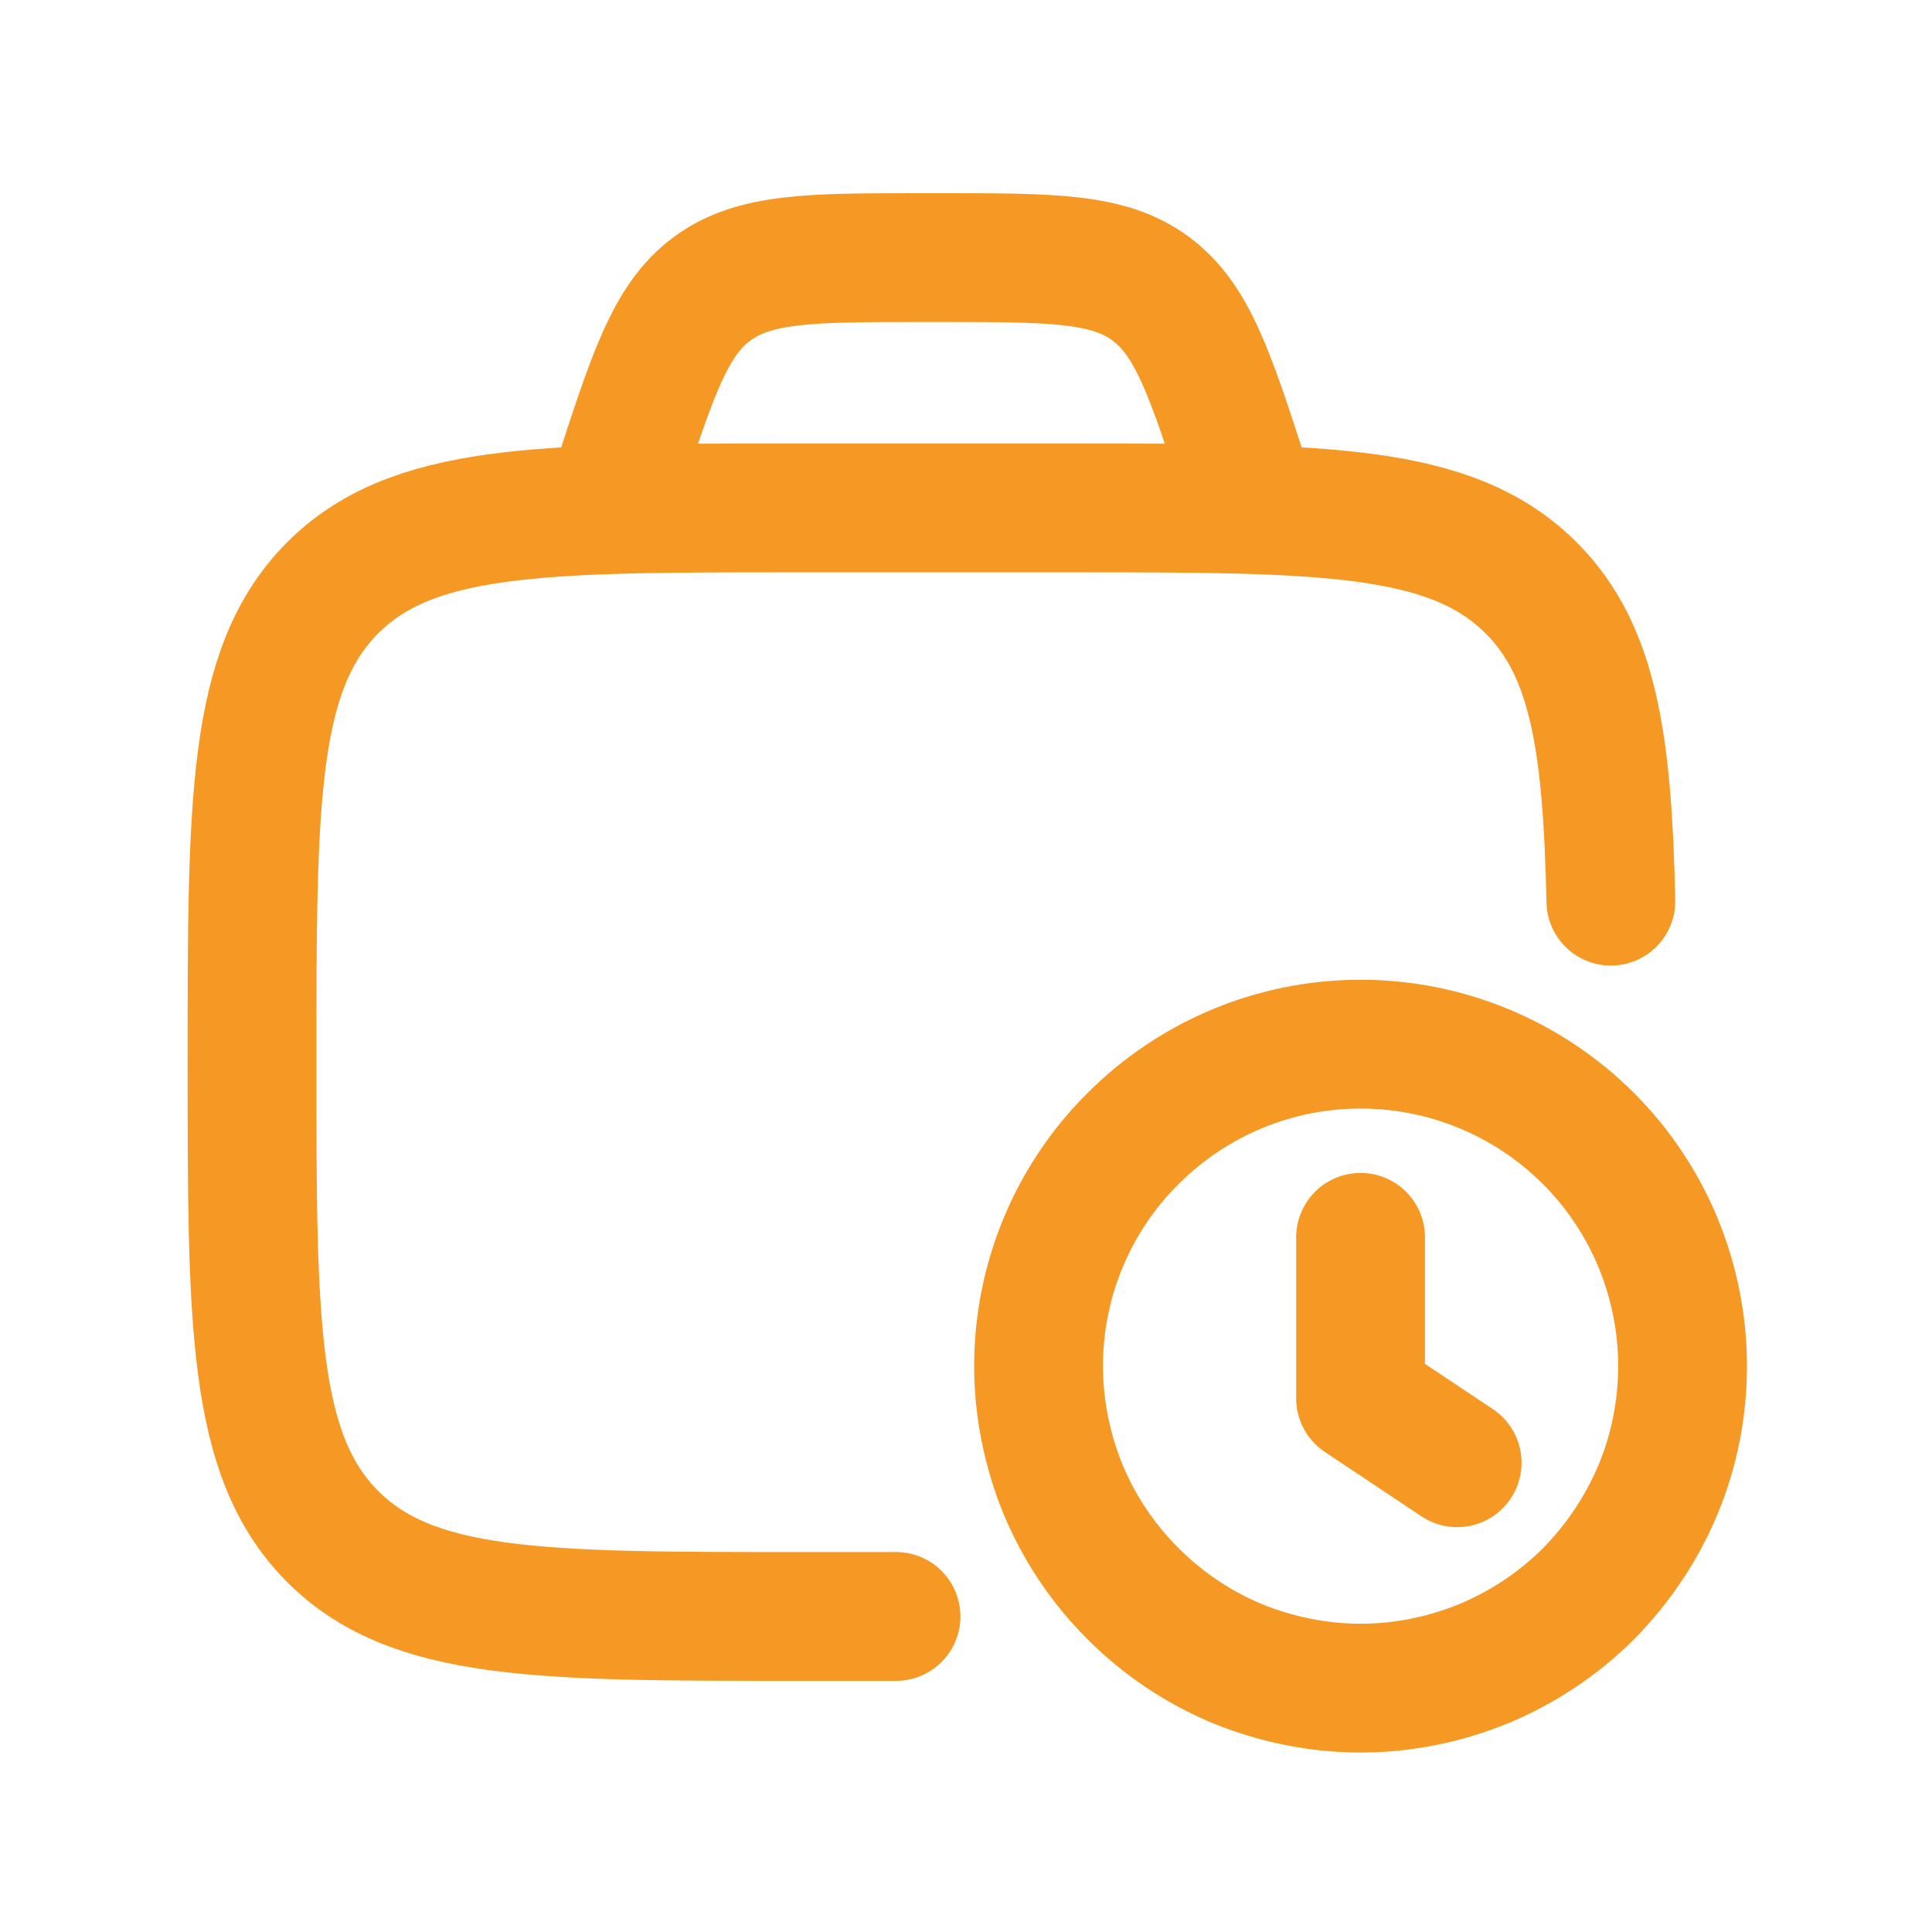
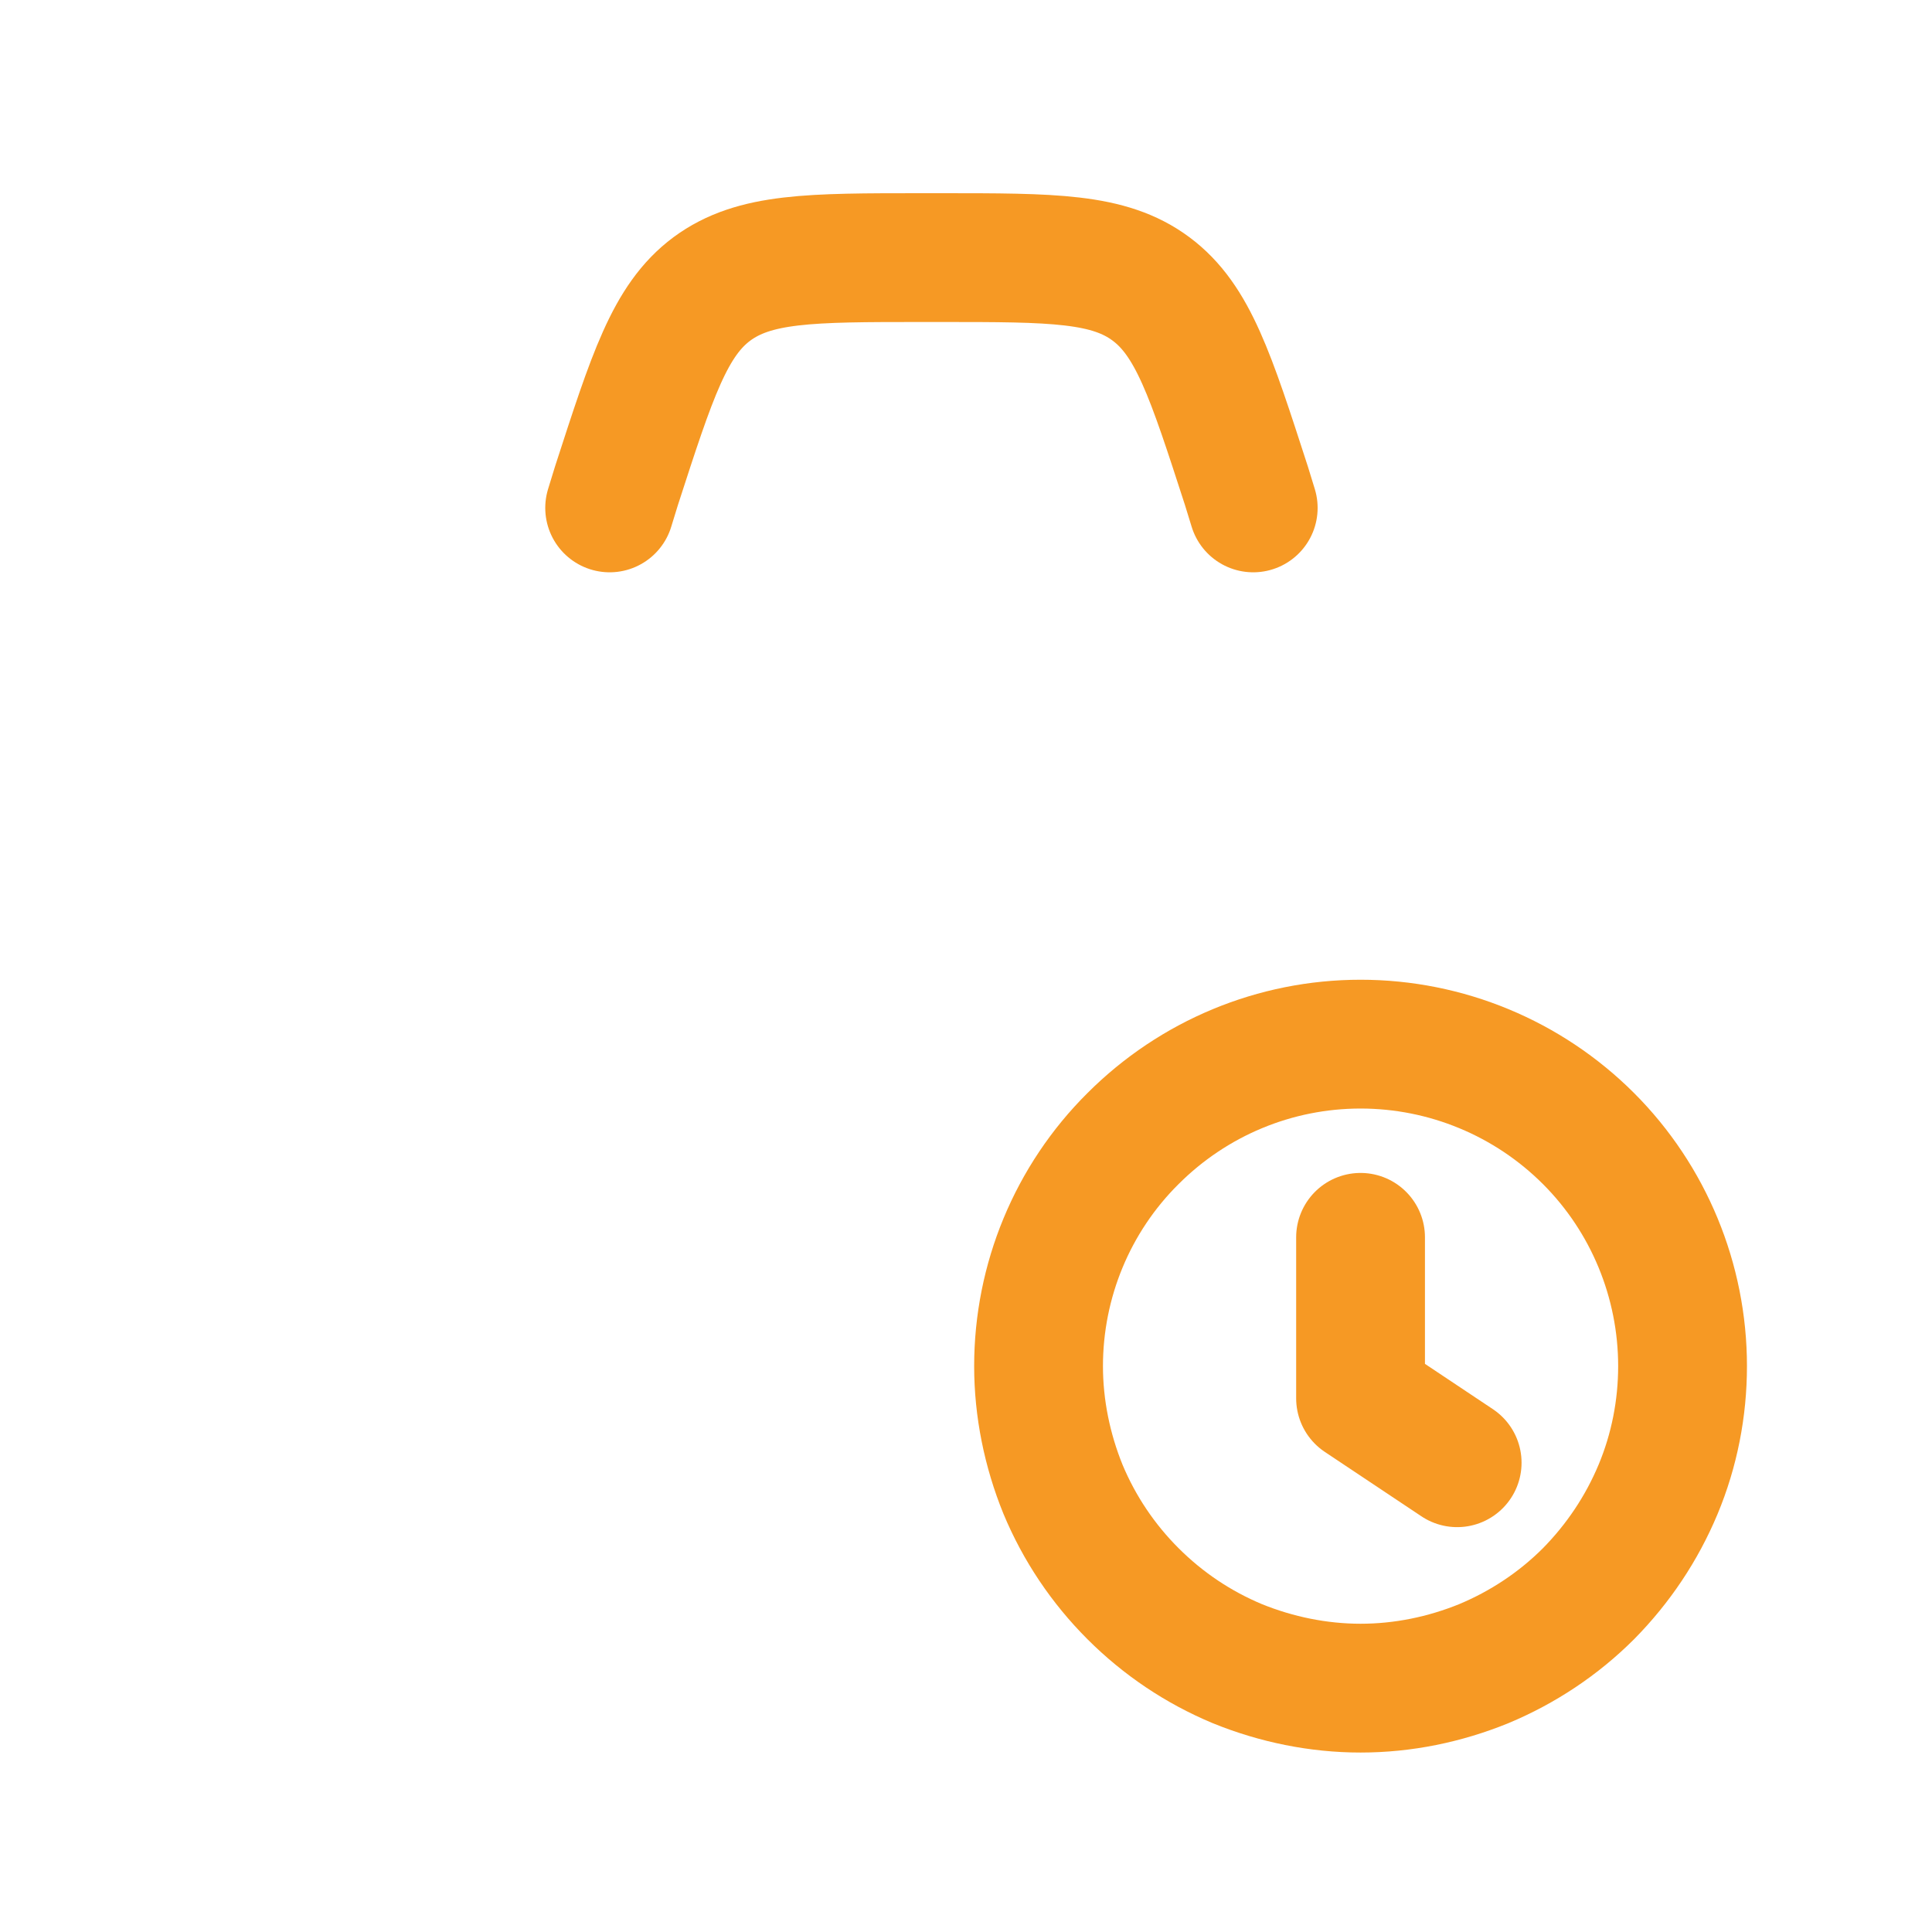
<svg xmlns="http://www.w3.org/2000/svg" width="45" height="45" viewBox="0 0 45 45" fill="none">
  <desc>			Created with Pixso.	</desc>
  <defs>
    <clipPath id="clip3074_5328">
      <rect id="hugeicons:work-history" rx="-0.5" width="44" height="44" transform="translate(0.5 0.5)" fill="white" fill-opacity="0" />
    </clipPath>
  </defs>
  <rect id="hugeicons:work-history" rx="-0.5" width="44" height="44" transform="translate(0.5 0.5)" fill="#FFFFFF" fill-opacity="0" />
  <g clip-path="url(#clip3074_5328)">
-     <path id="Vector" d="M20.87 37.65L18.54 37.65C12.57 37.65 9.58 37.65 7.72 35.76C5.87 33.87 5.87 30.83 5.87 24.74C5.87 18.65 5.87 15.61 7.72 13.72C9.58 11.83 12.57 11.83 18.54 11.83L24.87 11.83C30.85 11.83 33.83 11.83 35.69 13.72C37.12 15.17 37.44 17.31 37.52 20.99" stroke="#F69924" stroke-opacity="1" stroke-width="3" stroke-linejoin="round" stroke-linecap="round" />
    <path id="Vector" d="M33.94 34.07L31.69 32.57L31.69 28.82M24.76 34.69C25.14 35.6 25.69 36.42 26.39 37.12C27.09 37.82 27.91 38.37 28.82 38.75C29.73 39.12 30.71 39.32 31.69 39.32C32.68 39.32 33.65 39.12 34.56 38.75C35.47 38.37 36.3 37.82 37 37.12C37.69 36.42 38.24 35.6 38.62 34.69C39 33.78 39.19 32.8 39.19 31.82C39.19 29.83 38.4 27.92 37 26.52C35.59 25.11 33.68 24.32 31.69 24.32C29.7 24.32 27.8 25.11 26.39 26.52C24.98 27.92 24.19 29.83 24.19 31.82C24.19 32.8 24.39 33.78 24.76 34.69ZM29.19 11.83L29.03 11.31C28.2 8.75 27.79 7.46 26.81 6.73C25.83 6 24.52 6 21.92 6L21.48 6C18.87 6 17.57 6 16.58 6.73C15.6 7.46 15.19 8.75 14.36 11.31L14.2 11.83" stroke="#F69924" stroke-opacity="1" stroke-width="3" stroke-linejoin="round" stroke-linecap="round" />
  </g>
</svg>